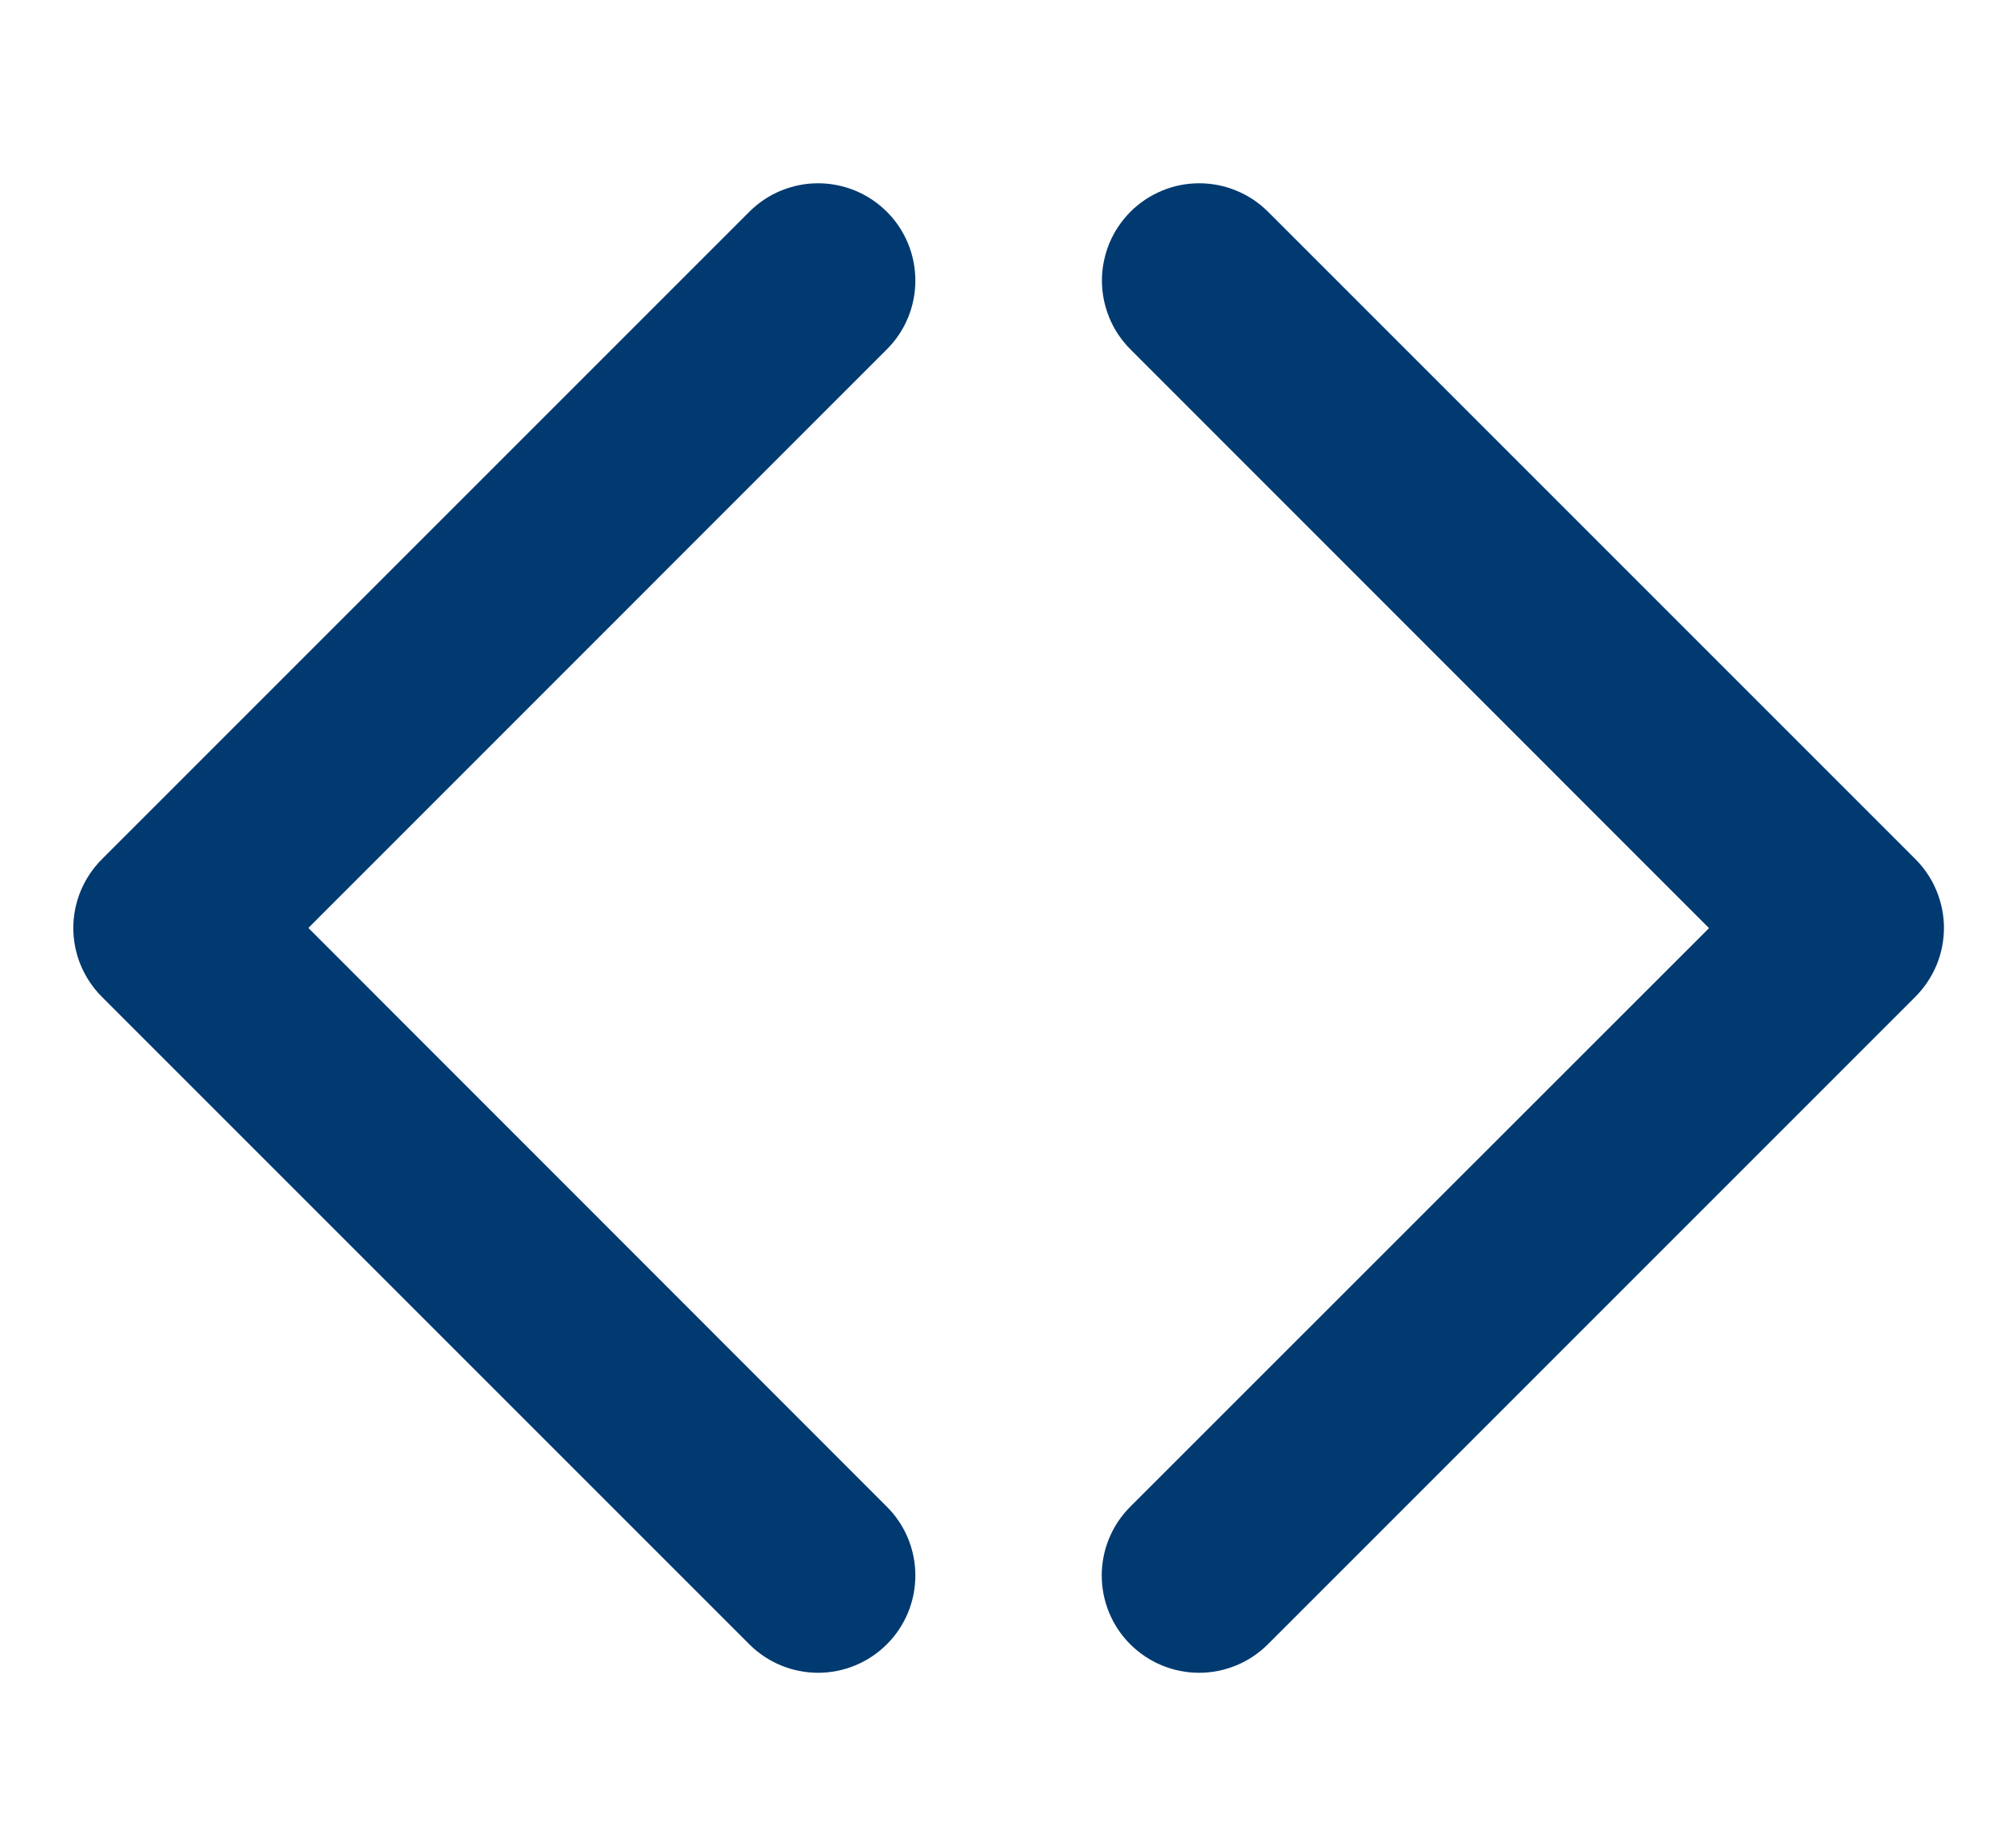
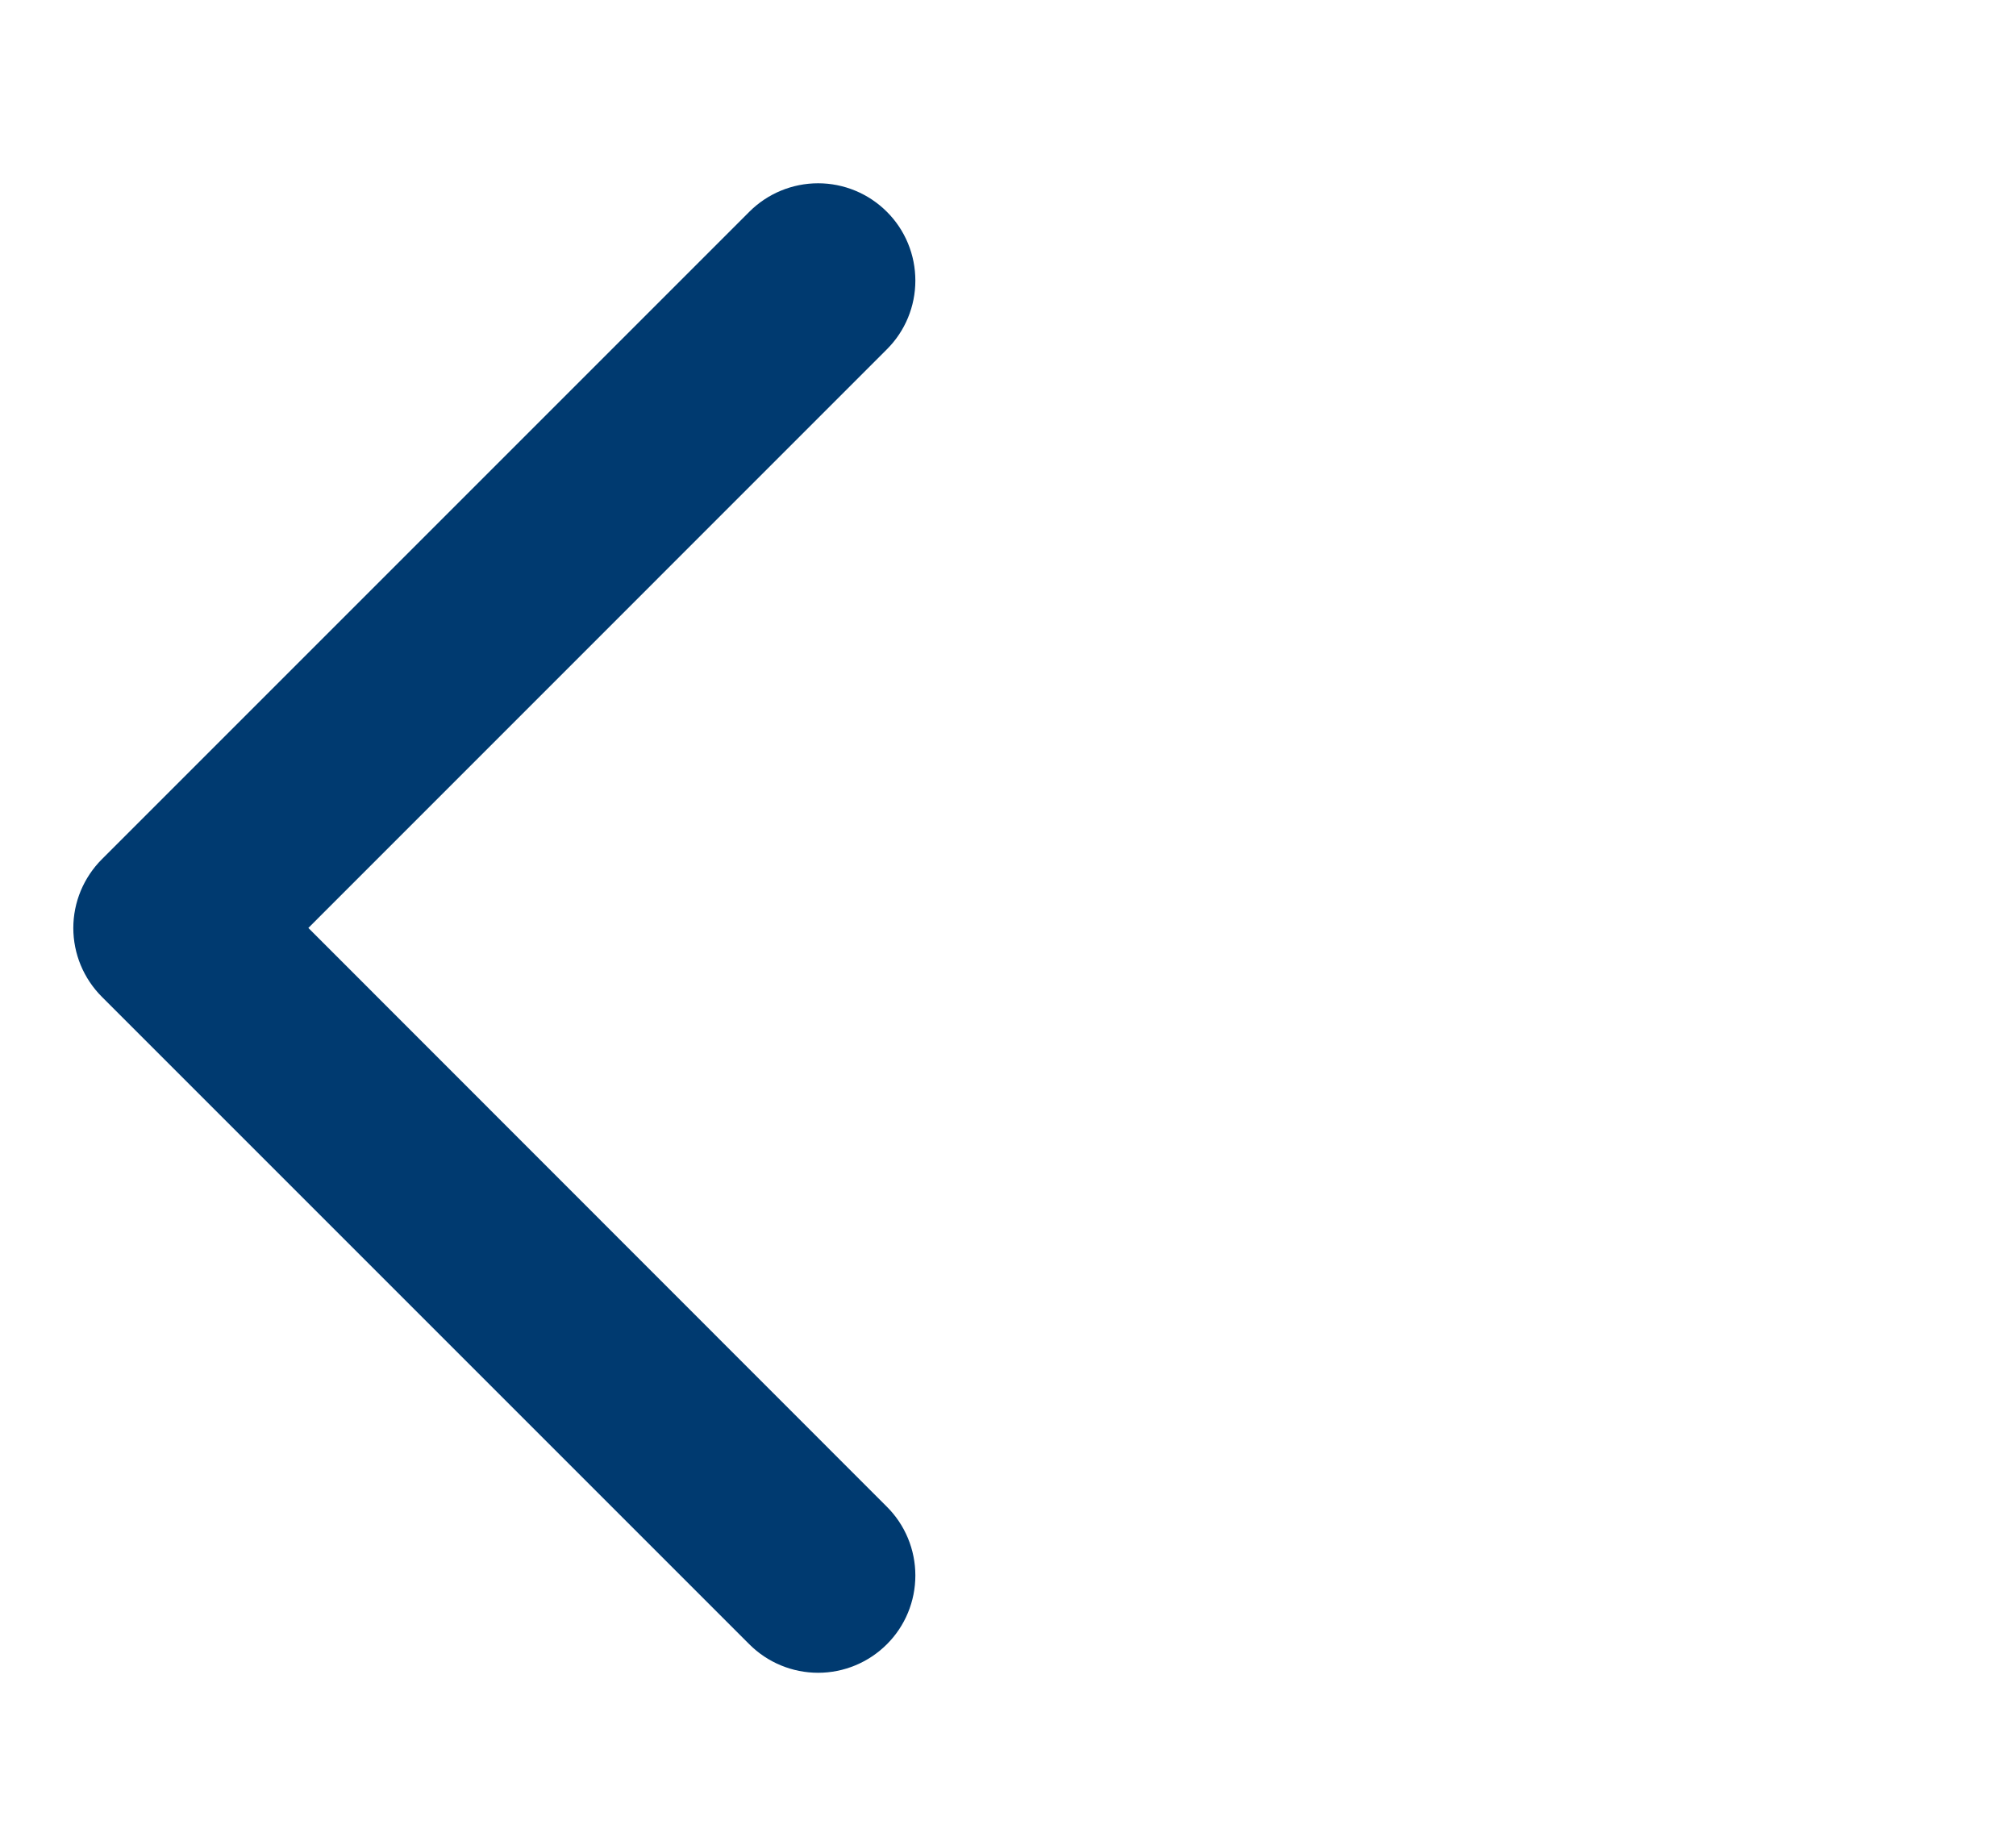
<svg xmlns="http://www.w3.org/2000/svg" width="22" height="20" viewBox="0 0 22 20" fill="none">
-   <path d="M20.901 10.878L13.836 17.943C13.637 18.142 13.367 18.254 13.085 18.254C12.803 18.254 12.534 18.142 12.334 17.943C12.135 17.744 12.023 17.474 12.023 17.192C12.023 16.911 12.135 16.641 12.334 16.442L18.65 10.128L12.336 3.812C12.238 3.714 12.159 3.597 12.106 3.468C12.053 3.339 12.025 3.201 12.025 3.062C12.025 2.922 12.053 2.784 12.106 2.655C12.159 2.527 12.238 2.41 12.336 2.311C12.435 2.212 12.552 2.134 12.681 2.081C12.809 2.027 12.947 2 13.087 2C13.226 2 13.364 2.027 13.493 2.081C13.622 2.134 13.739 2.212 13.838 2.311L20.903 9.376C21.002 9.475 21.08 9.592 21.133 9.721C21.186 9.85 21.214 9.988 21.214 10.127C21.213 10.267 21.186 10.405 21.132 10.534C21.078 10.662 21 10.779 20.901 10.878Z" fill="#003A70" />
  <path d="M9.678 16.442C9.878 16.641 9.989 16.911 9.989 17.192C9.989 17.474 9.878 17.744 9.678 17.943C9.479 18.142 9.209 18.254 8.928 18.254C8.646 18.254 8.376 18.142 8.177 17.943L1.112 10.878C1.013 10.779 0.935 10.662 0.881 10.533C0.828 10.405 0.8 10.266 0.8 10.127C0.8 9.987 0.828 9.849 0.881 9.721C0.935 9.592 1.013 9.475 1.112 9.376L8.177 2.311C8.376 2.112 8.646 2 8.928 2C9.209 2 9.479 2.112 9.678 2.311C9.878 2.51 9.989 2.78 9.989 3.062C9.989 3.343 9.878 3.613 9.678 3.812L3.365 10.126L9.678 16.442Z" fill="#003A70" />
</svg>